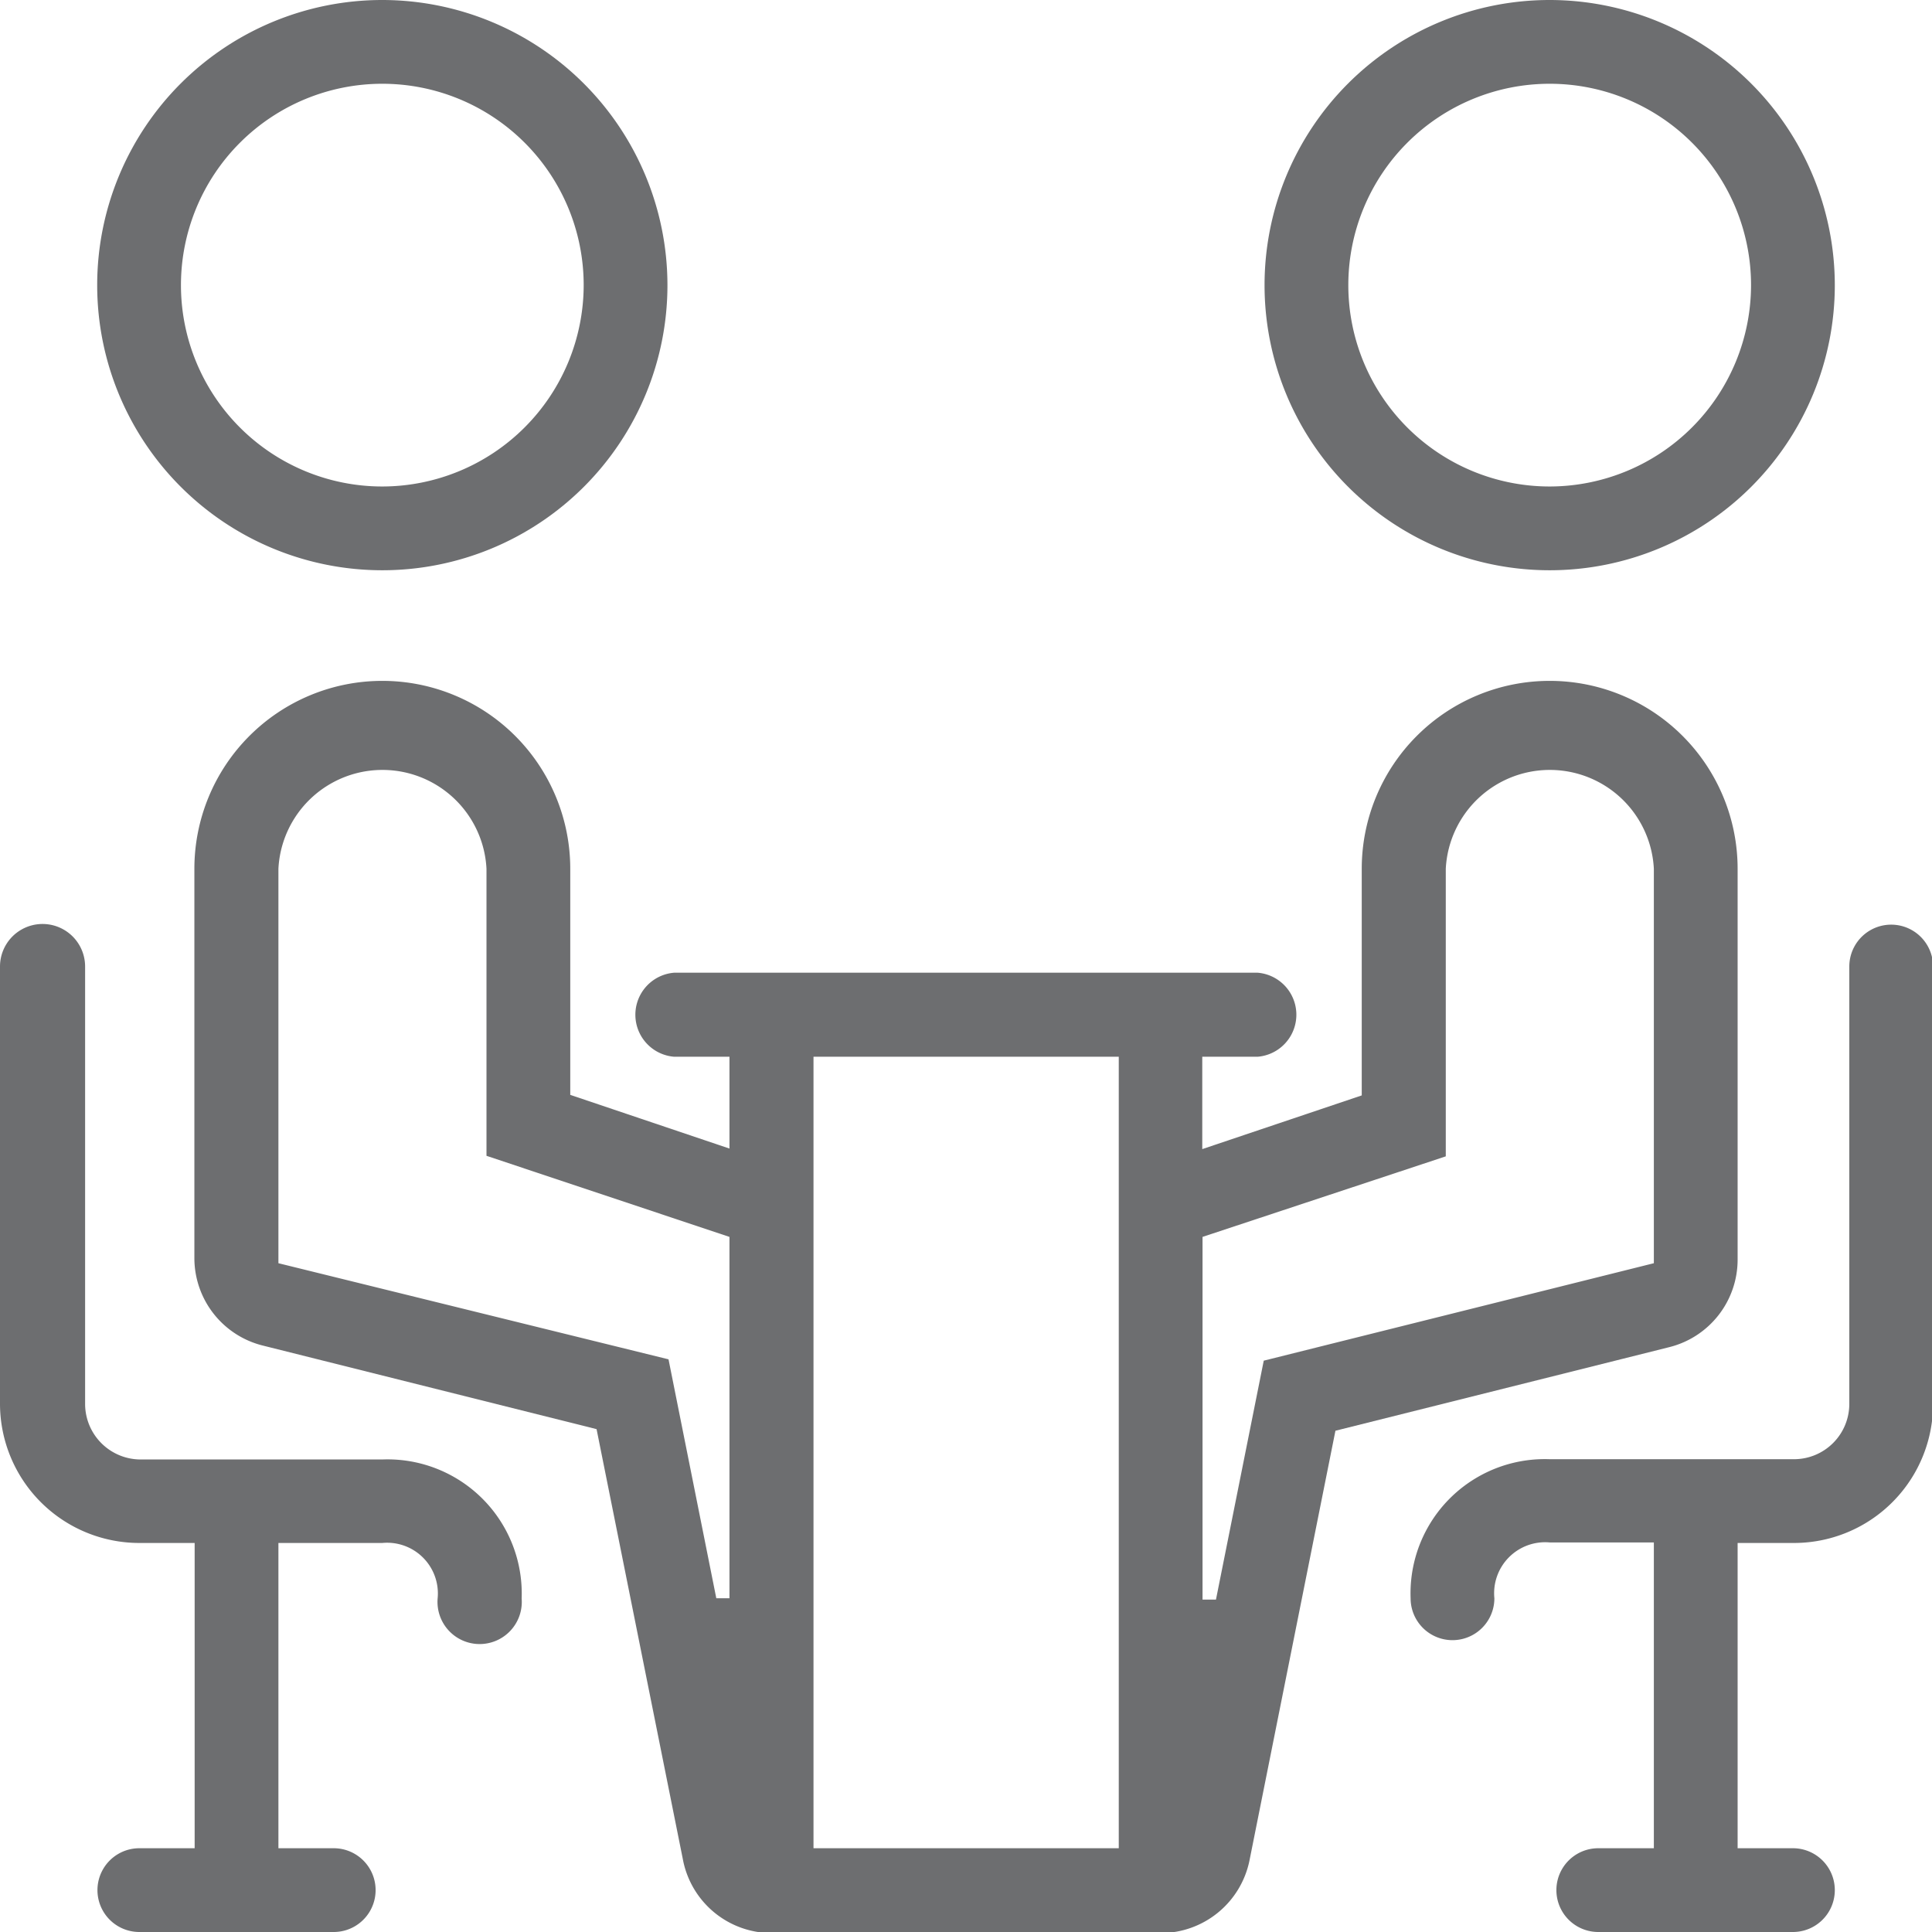
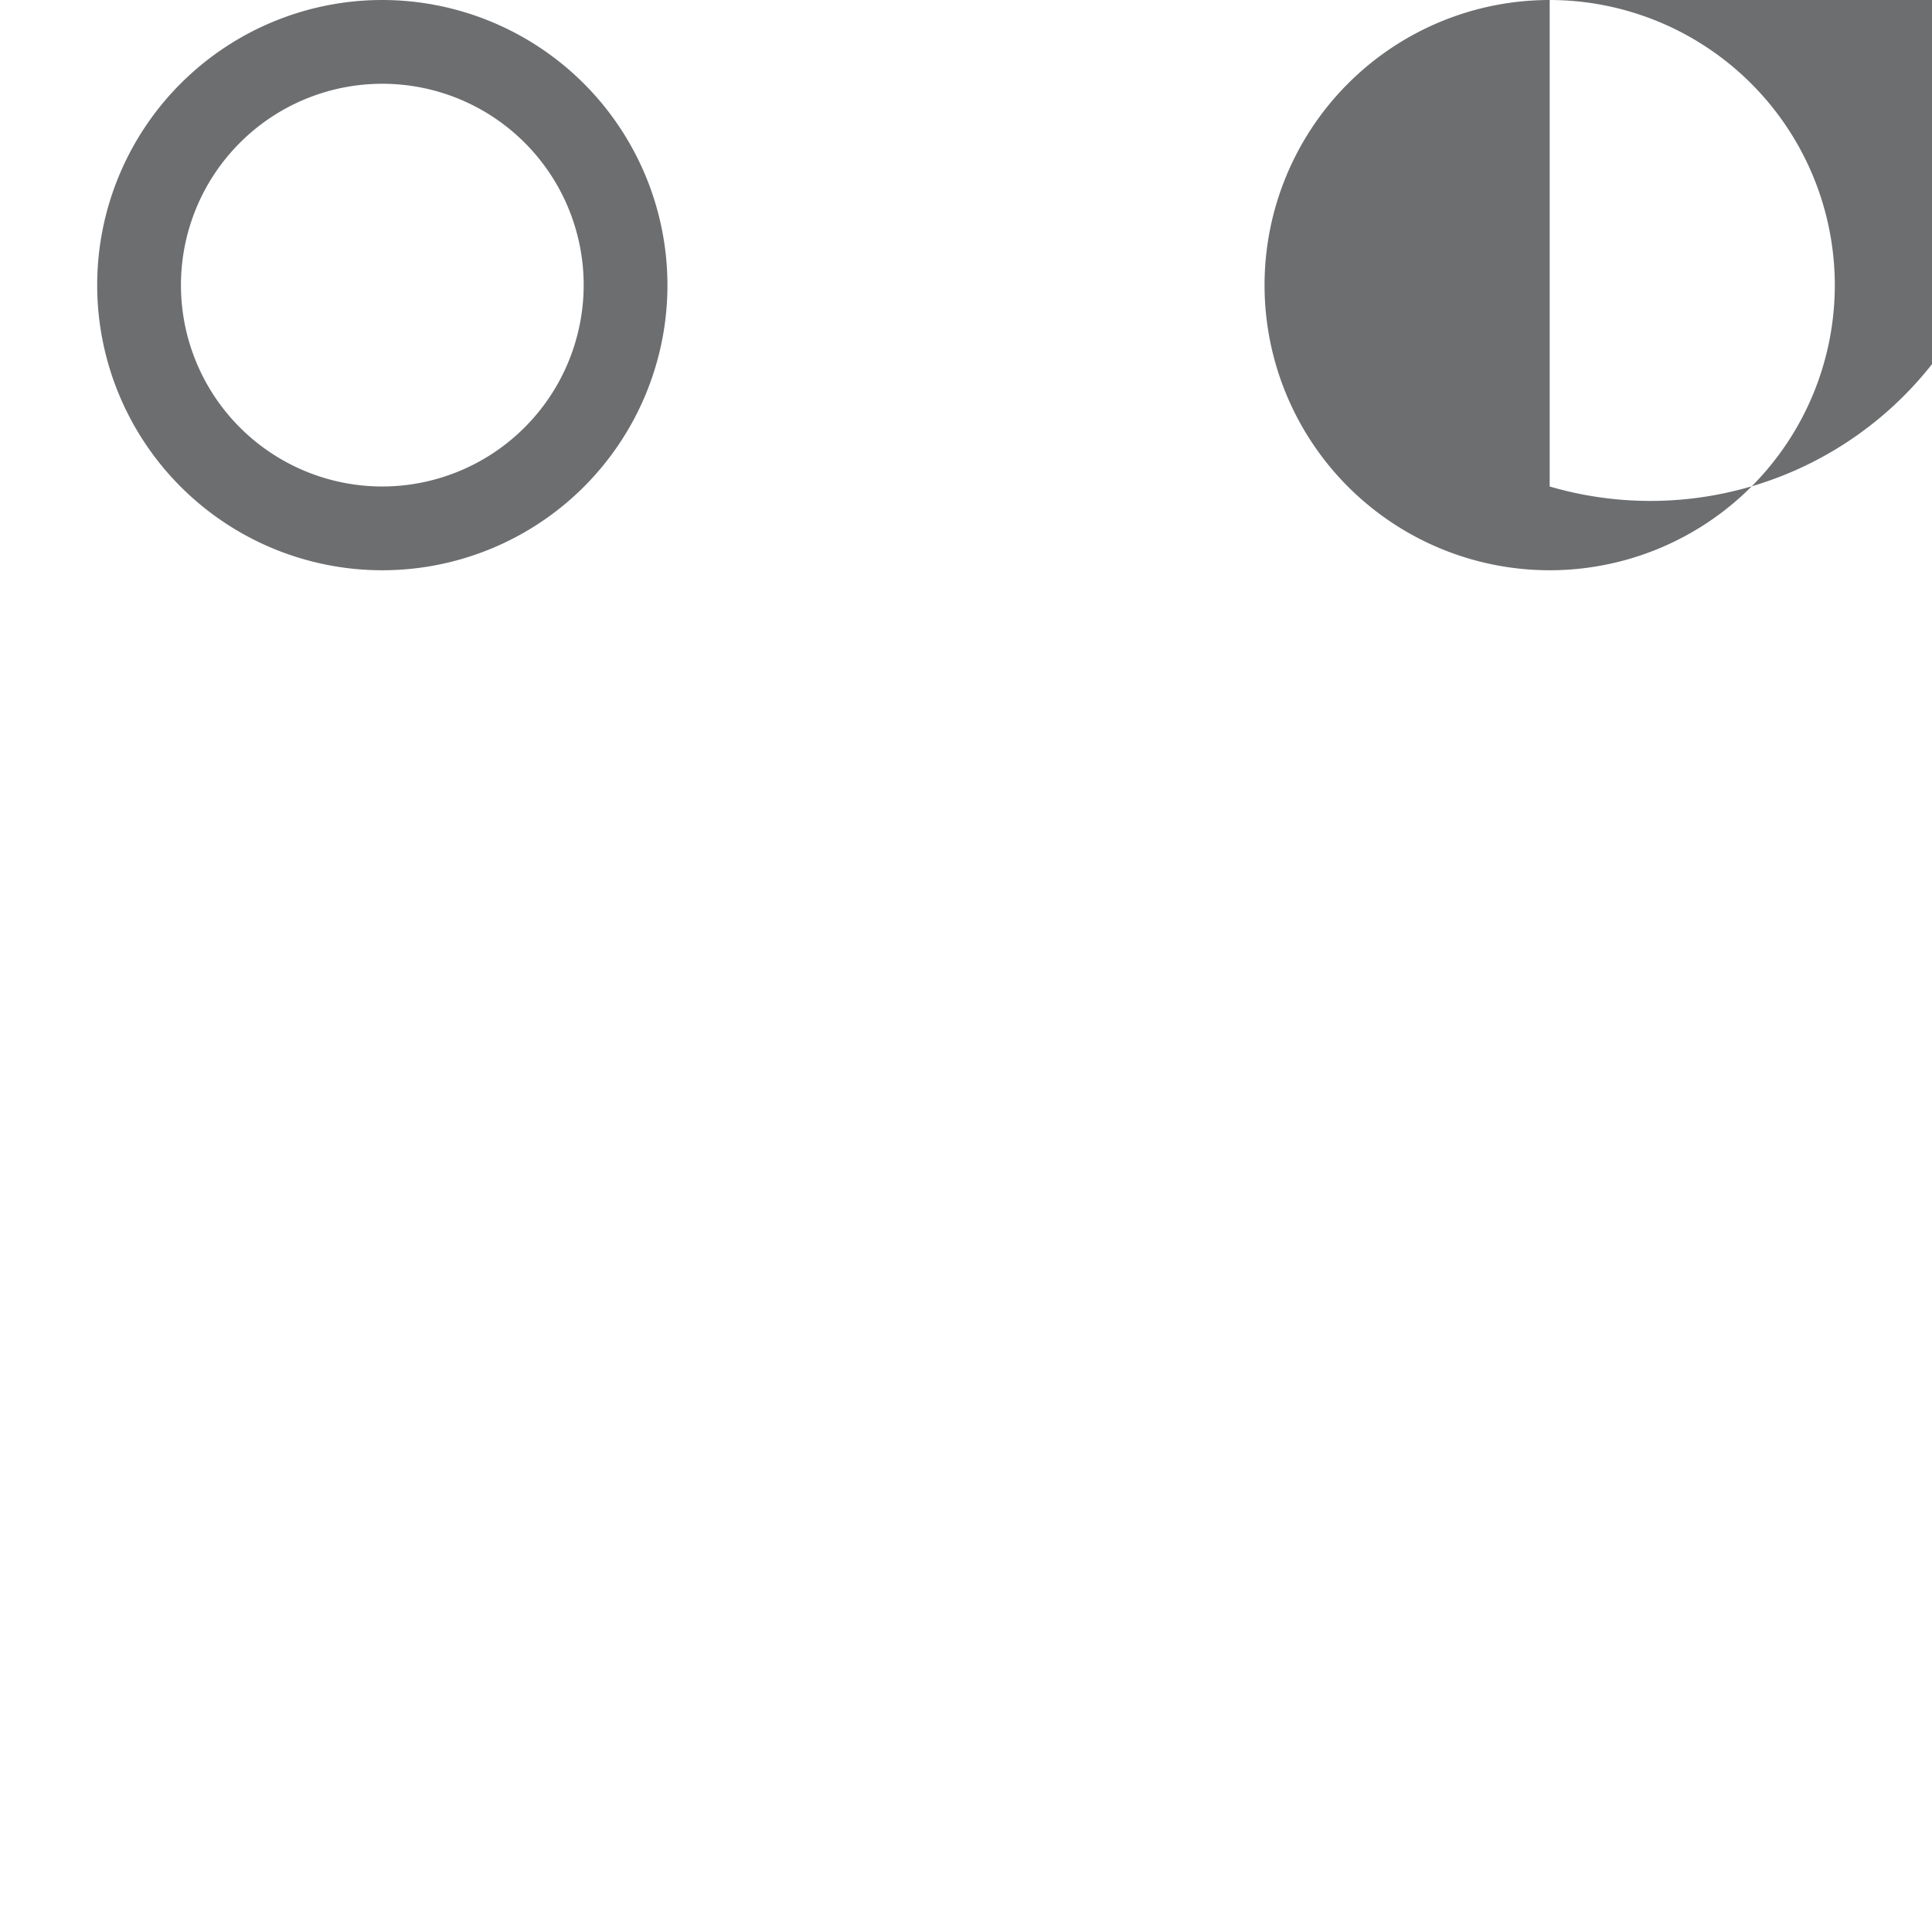
<svg xmlns="http://www.w3.org/2000/svg" viewBox="0 0 71.96 71.96">
  <defs>
    <style>.cls-1{fill:#6d6e70;}</style>
  </defs>
  <title>jtm-tips4.4</title>
  <g id="Layer_2" data-name="Layer 2">
    <g id="Layer_1-2" data-name="Layer 1">
      <path class="cls-1" d="M14.24,0A10.62,10.62,0,1,0,24.86,10.62,10.63,10.63,0,0,0,14.24,0Zm0,18.12a7.5,7.5,0,1,1,7.5-7.5A7.51,7.51,0,0,1,14.24,18.12Z" />
-       <path class="cls-1" d="M16.3,59.54a1.57,1.57,0,1,0,3.13,0,5,5,0,0,0-5.19-5.18h-9a2.07,2.07,0,0,1-2.07-2.06V36A1.56,1.56,0,0,0,0,36V52.29a5.19,5.19,0,0,0,5.19,5.18H7.25V68.84H5.19a1.56,1.56,0,1,0,0,3.12h7.24a1.56,1.56,0,0,0,0-3.12H10.37V57.47h3.87A1.89,1.89,0,0,1,16.3,59.54Z" />
-       <path class="cls-1" d="M57.72,0A10.62,10.62,0,1,0,68.34,10.62,10.63,10.63,0,0,0,57.72,0Zm0,18.12a7.5,7.5,0,1,1,7.5-7.5A7.51,7.51,0,0,1,57.72,18.12Z" />
-       <path class="cls-1" d="M72,36a1.56,1.56,0,1,0-3.12,0V52.29a2.06,2.06,0,0,1-2.06,2.06H57.72a5,5,0,0,0-5.18,5.18,1.56,1.56,0,0,0,3.12,0,1.9,1.9,0,0,1,2.06-2.08H61.6V68.84H59.53a1.56,1.56,0,0,0,0,3.12h7.25a1.56,1.56,0,1,0,0-3.12H64.72V57.47h2.06A5.18,5.18,0,0,0,72,52.29Z" />
-       <path class="cls-1" d="M14.24,25.36a7,7,0,0,0-7,7V46.85A3.36,3.36,0,0,0,9.8,50.12l12.42,3.11,3.21,16A3.37,3.37,0,0,0,28.74,72H43.23a3.38,3.38,0,0,0,3.31-2.71l3.2-16,12.42-3.11a3.36,3.36,0,0,0,2.56-3.27V32.36a7,7,0,1,0-14,0V40.8l-5.94,2V39.36h2.06a1.57,1.57,0,0,0,0-3.13H25.11a1.57,1.57,0,0,0,0,3.13h2.06v3.42l-5.93-2V32.36A7,7,0,0,0,14.24,25.36ZM44.79,46.07l9.06-3V32.36a3.88,3.88,0,0,1,7.75,0V47.05L47.07,50.68l-1.78,8.9-.5,0ZM30.3,39.36H41.67V68.84H30.3Zm-3.13,6.71V59.53l-.49,0-1.78-8.9L10.37,47.05V32.36a3.88,3.88,0,0,1,7.75,0V43.05Z" />
+       <path class="cls-1" d="M57.72,0A10.62,10.62,0,1,0,68.34,10.62,10.63,10.63,0,0,0,57.72,0Za7.5,7.5,0,1,1,7.5-7.5A7.51,7.51,0,0,1,57.72,18.12Z" />
    </g>
  </g>
</svg>